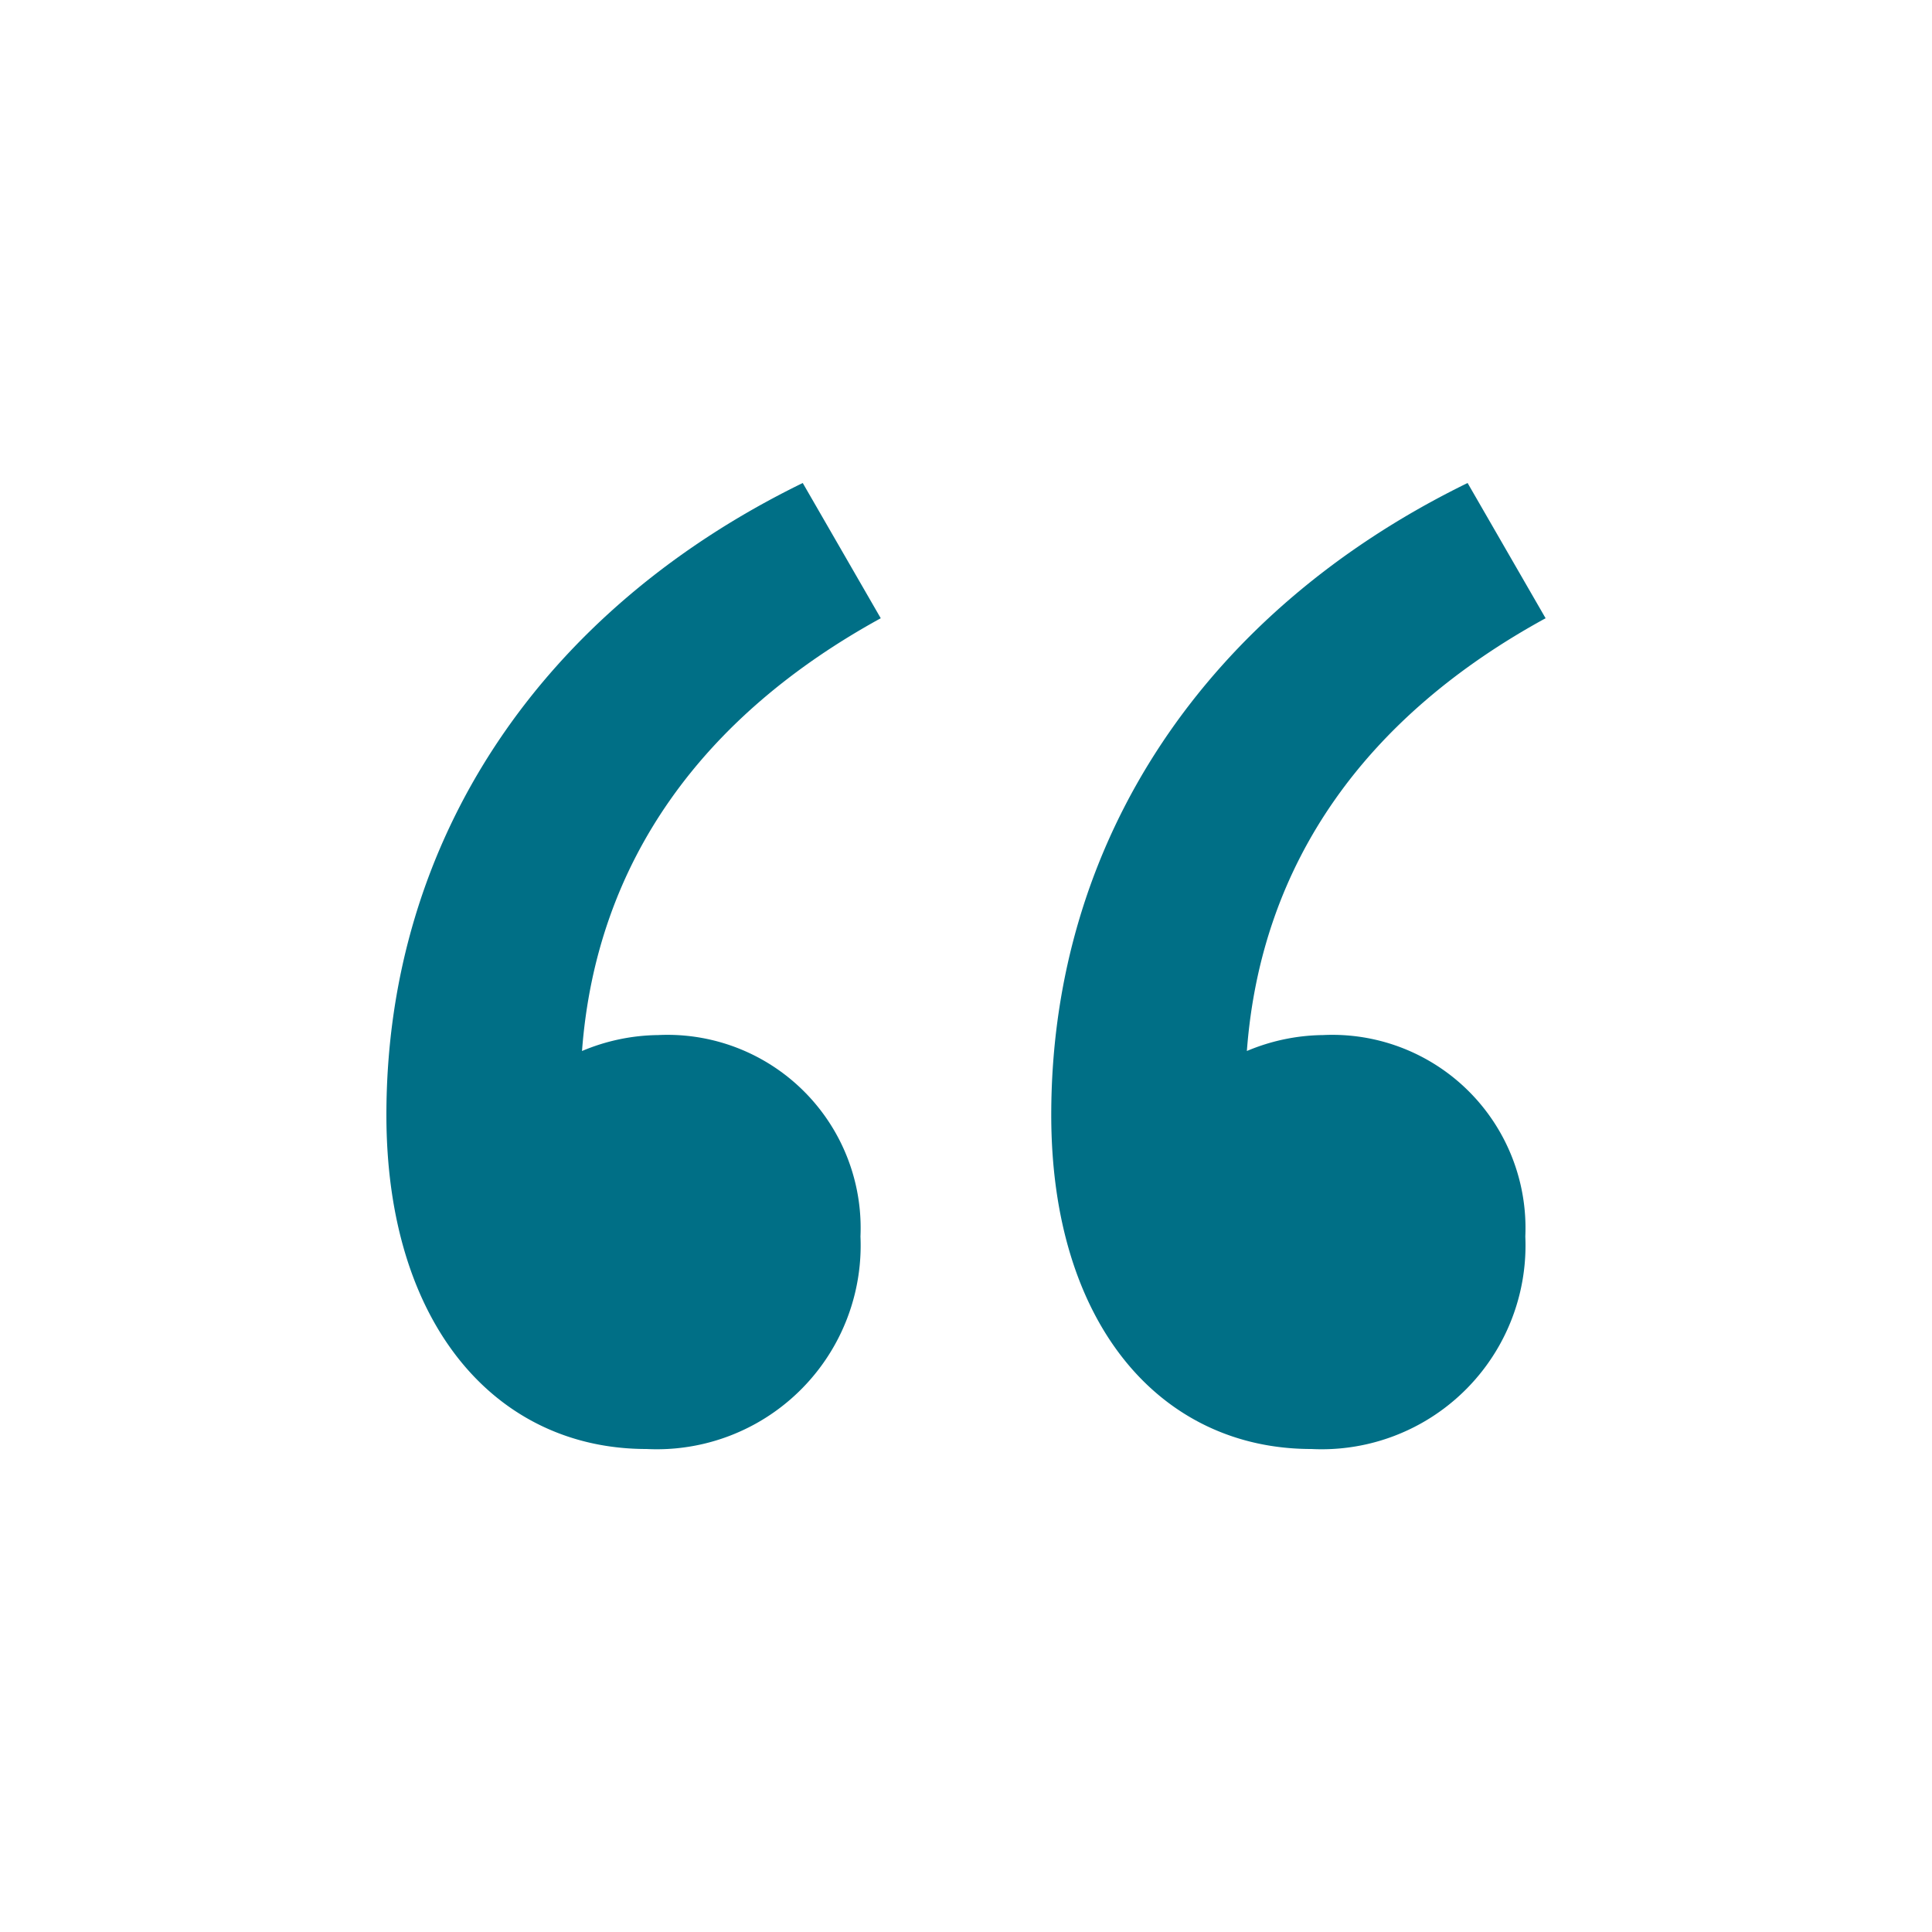
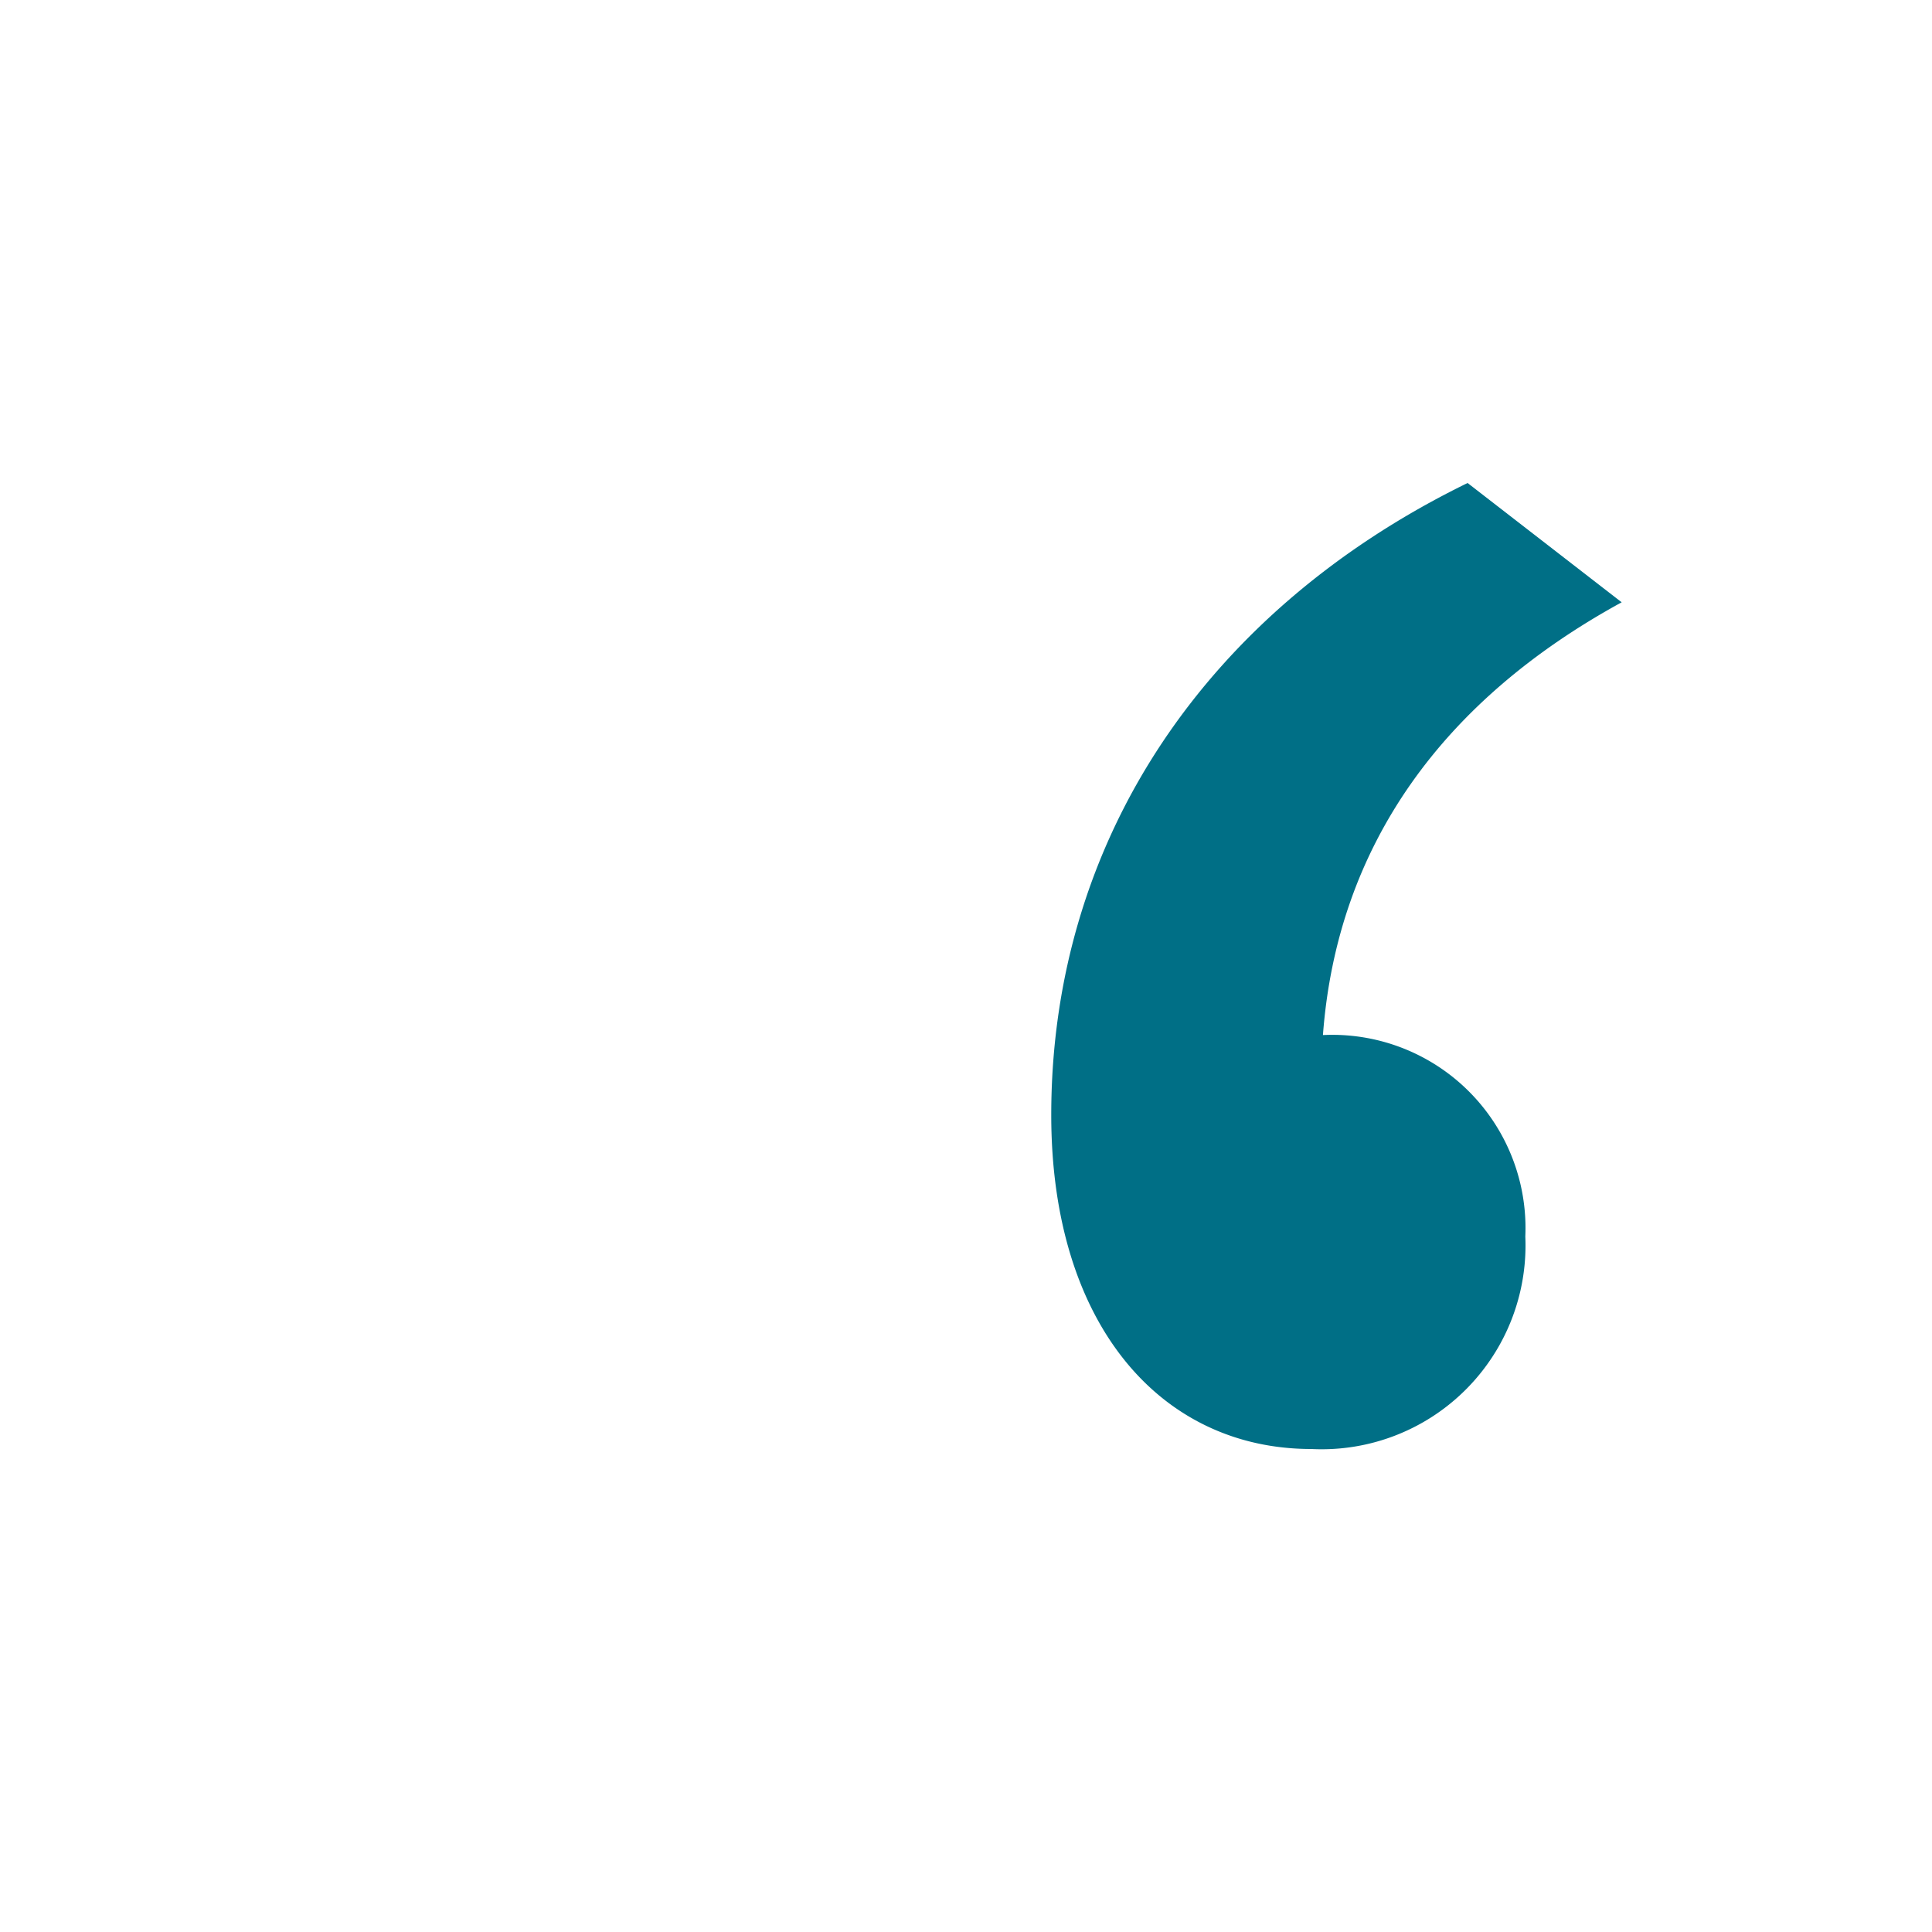
<svg xmlns="http://www.w3.org/2000/svg" viewBox="0 0 80 80">
  <defs>
    <style>.cls-1{fill:#006f86;}</style>
  </defs>
  <g id="Layer_1" data-name="Layer 1">
-     <path class="cls-1" d="M54.78,42.86a8.31,8.31,0,0,0-3.15.66c.59-7.88,5-13.89,12.37-17.92L60.77,20C50,25.26,43.53,34.74,43.53,46.17,43.53,54.86,48.08,60,54.3,60a8.44,8.44,0,0,0,8.86-8.8A8,8,0,0,0,54.78,42.86Z" />
-     <path class="cls-1" d="M36.47,25.6,33.24,20C22.46,25.26,16,34.74,16,46.17,16,54.86,20.55,60,26.77,60a8.44,8.44,0,0,0,8.86-8.8,8,8,0,0,0-8.38-8.34,8.31,8.31,0,0,0-3.15.66C24.69,35.64,29.13,29.63,36.47,25.6Z" />
+     <path class="cls-1" d="M54.78,42.86c.59-7.88,5-13.89,12.37-17.92L60.77,20C50,25.26,43.53,34.74,43.53,46.17,43.53,54.86,48.08,60,54.3,60a8.44,8.44,0,0,0,8.86-8.8A8,8,0,0,0,54.78,42.86Z" />
  </g>
</svg>